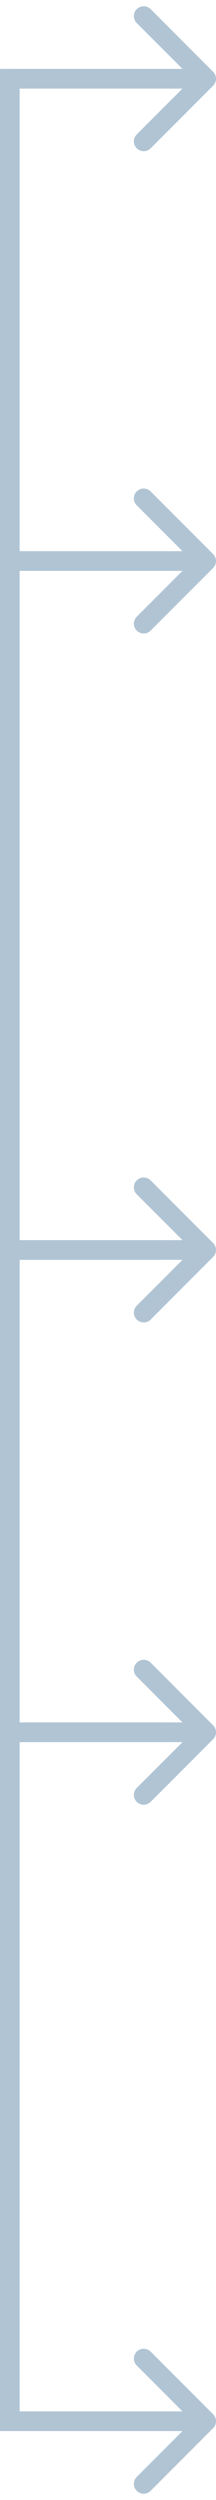
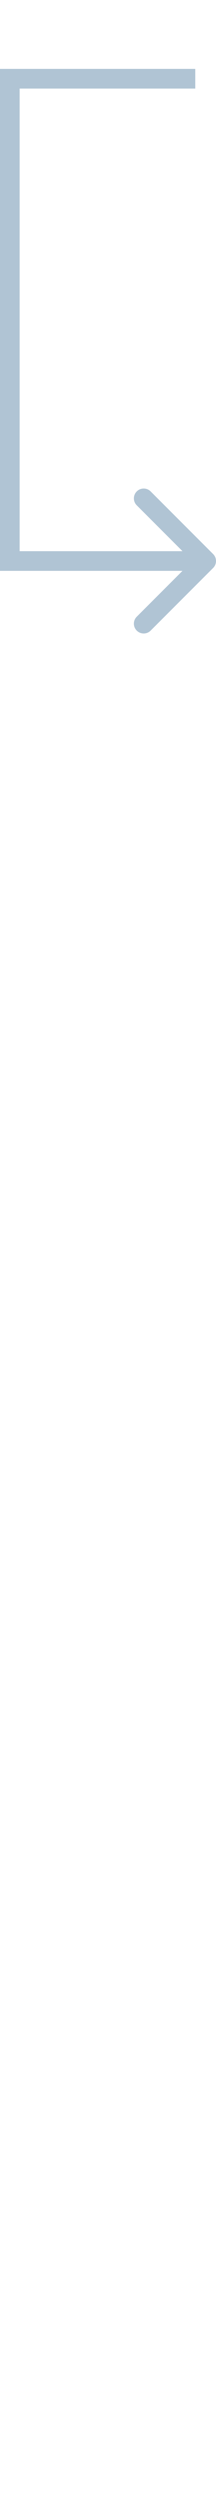
<svg xmlns="http://www.w3.org/2000/svg" width="22" height="254" viewBox="0 0 22 254" fill="none">
-   <path fill-rule="evenodd" clip-rule="evenodd" d="M0 175H16.556V177H2V245H18.586L13.929 240.343C13.538 239.953 13.538 239.319 13.929 238.929C14.319 238.538 14.953 238.538 15.343 238.929L21.707 245.293C22.098 245.683 22.098 246.317 21.707 246.707L15.343 253.071C14.953 253.462 14.319 253.462 13.929 253.071C13.538 252.681 13.538 252.047 13.929 251.657L18.586 247H0V175Z" fill="#B0C4D4" />
-   <path fill-rule="evenodd" clip-rule="evenodd" d="M0 56H16.556V58H2V126H18.586L13.929 121.343C13.538 120.953 13.538 120.319 13.929 119.929C14.319 119.538 14.953 119.538 15.343 119.929L21.707 126.293C22.098 126.683 22.098 127.317 21.707 127.707L15.343 134.071C14.953 134.462 14.319 134.462 13.929 134.071C13.538 133.681 13.538 133.047 13.929 132.657L18.586 128H0V56Z" fill="#B0C4D4" />
-   <path fill-rule="evenodd" clip-rule="evenodd" d="M15.343 0.929L21.707 7.293C22.098 7.684 22.098 8.317 21.707 8.707L15.343 15.071C14.953 15.462 14.319 15.462 13.929 15.071C13.538 14.681 13.538 14.048 13.929 13.657L18.586 9H1V7H18.586L13.929 2.343C13.538 1.953 13.538 1.32 13.929 0.929C14.319 0.539 14.953 0.539 15.343 0.929Z" fill="#B0C4D4" />
-   <path fill-rule="evenodd" clip-rule="evenodd" d="M0 126H16.556V128H2V175H18.586L13.929 170.343C13.538 169.953 13.538 169.319 13.929 168.929C14.319 168.538 14.953 168.538 15.343 168.929L21.707 175.293C22.098 175.683 22.098 176.317 21.707 176.707L15.343 183.071C14.953 183.462 14.319 183.462 13.929 183.071C13.538 182.681 13.538 182.047 13.929 181.657L18.586 177H0V126Z" fill="#B0C4D4" />
  <path fill-rule="evenodd" clip-rule="evenodd" d="M0 7H19.889V9H2V56H18.586L13.929 51.343C13.538 50.953 13.538 50.319 13.929 49.929C14.319 49.538 14.953 49.538 15.343 49.929L21.707 56.293C22.098 56.683 22.098 57.317 21.707 57.707L15.343 64.071C14.953 64.462 14.319 64.462 13.929 64.071C13.538 63.681 13.538 63.047 13.929 62.657L18.586 58H0V7Z" fill="#B0C4D4" />
</svg>